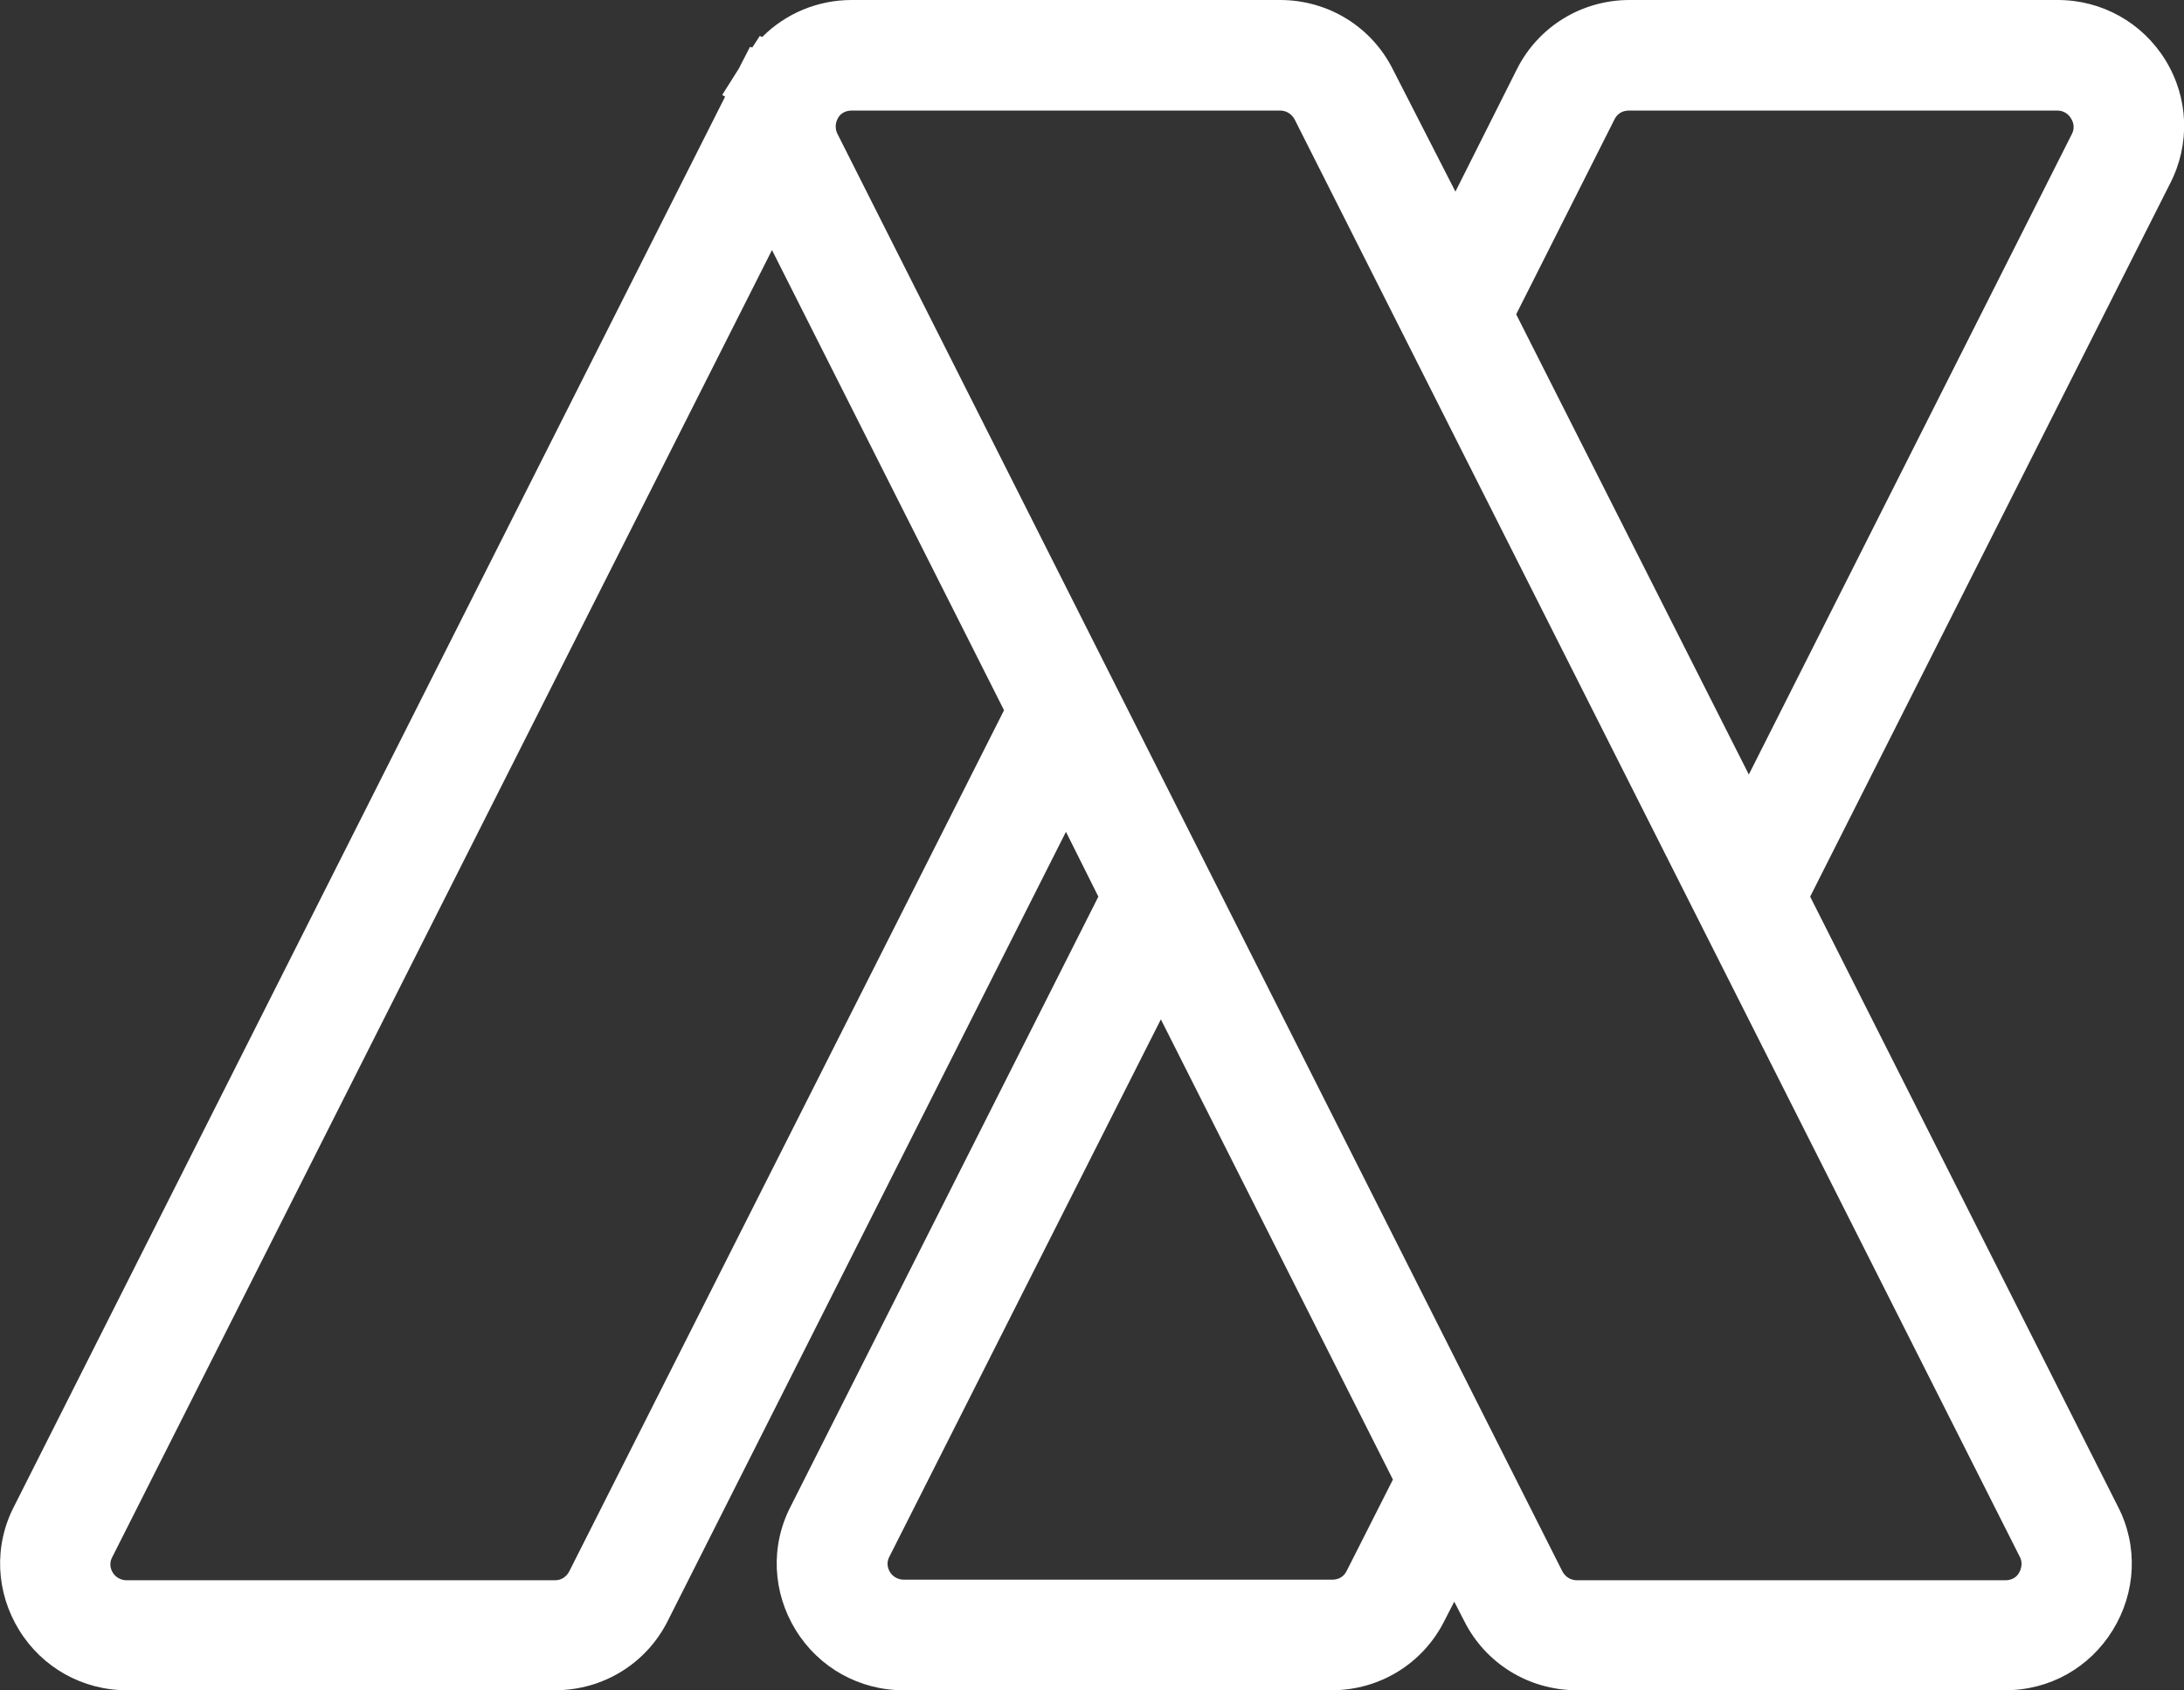
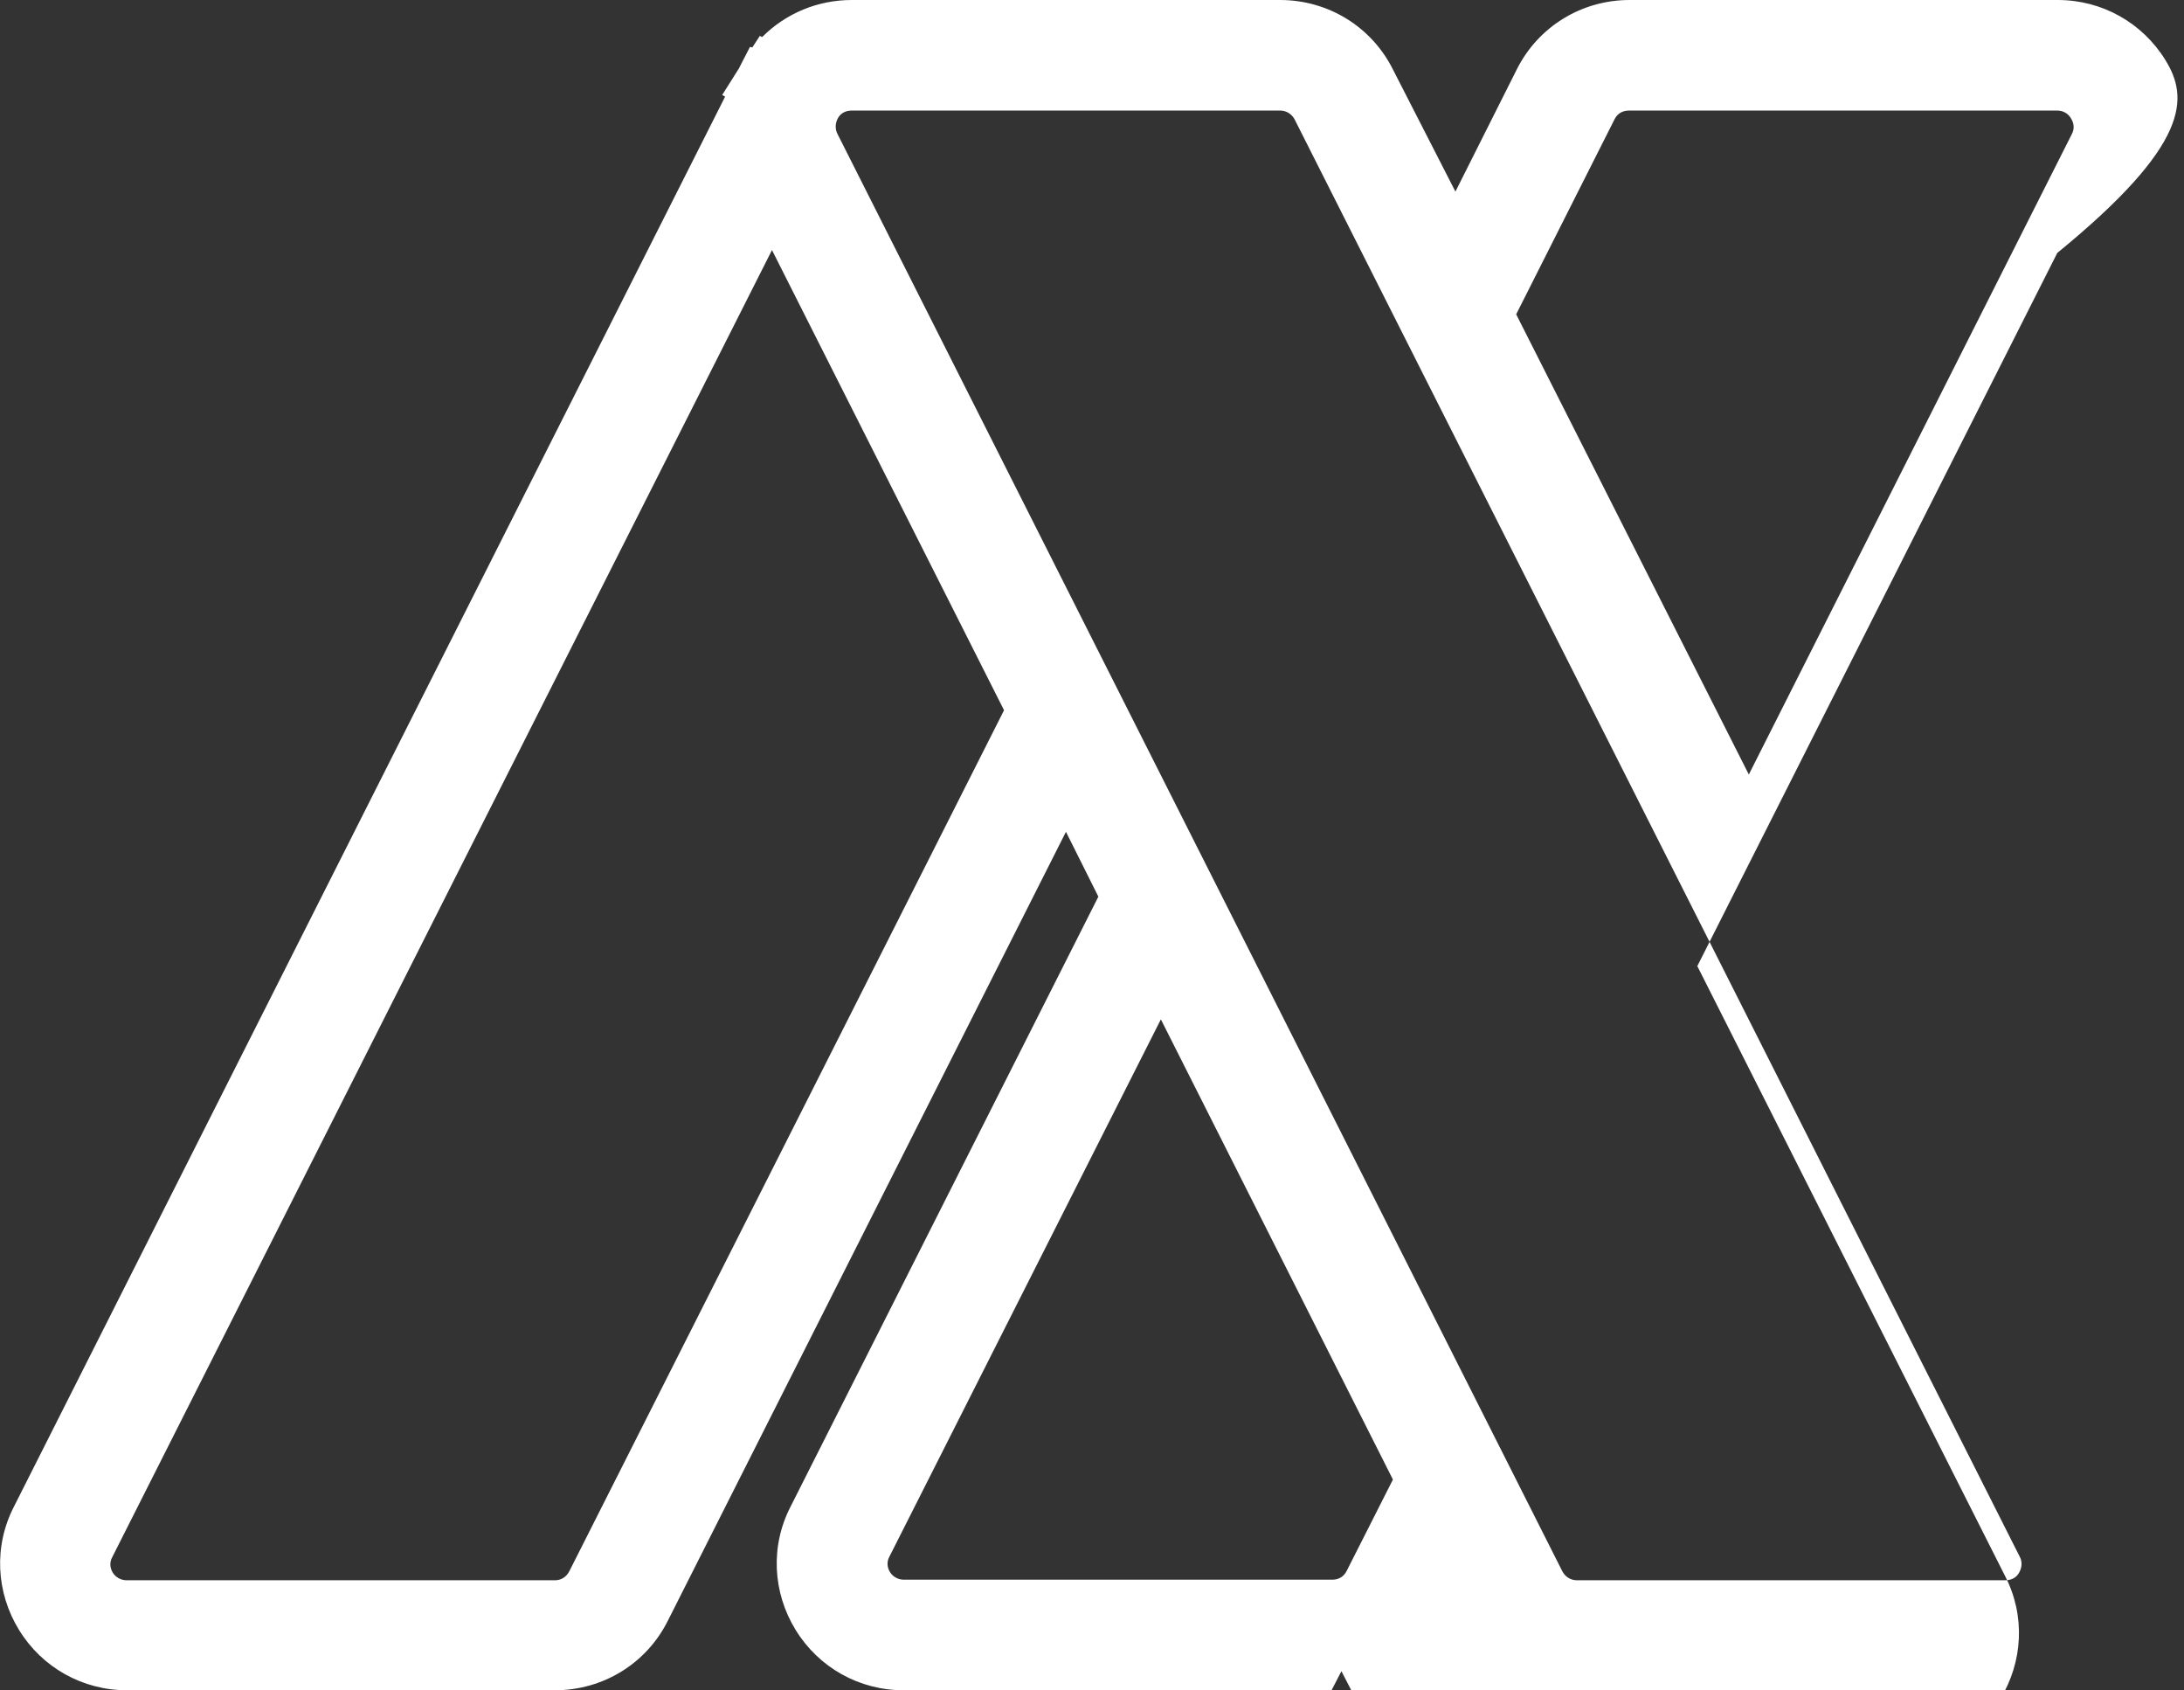
<svg xmlns="http://www.w3.org/2000/svg" id="Layer_1" x="0px" y="0px" viewBox="0 0 377.4 292" style="enable-background:new 0 0 377.4 292;" xml:space="preserve">
  <rect x="0" y="0" width="377.4" height="292" fill="#333333" stroke="none" />
  <style type="text/css">	.st0{fill:#FFFFFF;}</style>
-   <path class="st0" d="M374.2,10.4c-4-6.5-11-10.4-18.6-10.4h-74c-8.3,0-15.8,4.6-19.5,12l-10.6,21.1L240.7,12 C237,4.6,229.5,0,221.2,0h-74c-5.9,0-11.4,2.3-15.5,6.4l-0.4-0.2l-1.3,2l-0.4-0.1l-1.6,3.1c-0.1,0.2-0.2,0.4-0.3,0.6l-2.9,4.6 l0.5,0.3L2.4,260.3c-3.5,6.8-3.1,14.8,0.9,21.3c4,6.5,11,10.4,18.6,10.4h74c8.3,0,15.8-4.6,19.5-12l68.8-136.3l5.6,11.2l-53.2,105.4 c-3.5,6.8-3.1,14.8,0.9,21.3c4,6.5,11,10.4,18.6,10.4h74c8.3,0,15.8-4.6,19.5-12l1.7-3.3l1.7,3.3c3.7,7.4,11.2,12,19.5,12h74 c7.7,0,14.6-3.9,18.6-10.4c4-6.5,4.4-14.5,0.9-21.3l-53.2-105.4l62.2-123.2C378.5,24.9,378.2,16.9,374.2,10.4z M279,20.6 c0.5-1,1.4-1.5,2.5-1.5h74c1,0,1.9,0.5,2.4,1.4c0.5,0.8,0.6,1.8,0.1,2.7l-55.8,110.6L262,54.3L279,20.6z M144.8,20.4 c0.5-0.9,1.4-1.3,2.4-1.3h74c1.1,0,2,0.6,2.5,1.5l125.3,248.3c0.5,0.9,0.4,1.9-0.1,2.8c-0.5,0.9-1.4,1.3-2.4,1.3h-74 c-1.1,0-2-0.6-2.5-1.5L144.7,23.1C144.3,22.3,144.3,21.3,144.8,20.4z M98.4,271.4c-0.5,1-1.4,1.6-2.5,1.6h-74c-1,0-1.9-0.5-2.4-1.3 c-0.5-0.8-0.6-1.8-0.1-2.7l114-225.8l40.1,79.5L98.4,271.4z M232.7,271.4c-0.5,1-1.4,1.5-2.5,1.5h-74c-1,0-1.9-0.5-2.4-1.3 c-0.5-0.8-0.6-1.8-0.1-2.7l46.9-92.8l40.1,79.5L232.7,271.4z" />
+   <path class="st0" d="M374.2,10.4c-4-6.5-11-10.4-18.6-10.4h-74c-8.3,0-15.8,4.6-19.5,12l-10.6,21.1L240.7,12 C237,4.6,229.5,0,221.2,0h-74c-5.9,0-11.4,2.3-15.5,6.4l-0.4-0.2l-1.3,2l-0.4-0.1l-1.6,3.1c-0.1,0.2-0.2,0.4-0.3,0.6l-2.9,4.6 l0.5,0.3L2.4,260.3c-3.5,6.8-3.1,14.8,0.9,21.3c4,6.5,11,10.4,18.6,10.4h74c8.3,0,15.8-4.6,19.5-12l68.8-136.3l5.6,11.2l-53.2,105.4 c-3.5,6.8-3.1,14.8,0.9,21.3c4,6.5,11,10.4,18.6,10.4h74l1.7-3.3l1.7,3.3c3.7,7.4,11.2,12,19.5,12h74 c7.7,0,14.6-3.9,18.6-10.4c4-6.5,4.4-14.5,0.9-21.3l-53.2-105.4l62.2-123.2C378.5,24.9,378.2,16.9,374.2,10.4z M279,20.6 c0.5-1,1.4-1.5,2.5-1.5h74c1,0,1.9,0.5,2.4,1.4c0.5,0.8,0.6,1.8,0.1,2.7l-55.8,110.6L262,54.3L279,20.6z M144.8,20.4 c0.5-0.9,1.4-1.3,2.4-1.3h74c1.1,0,2,0.6,2.5,1.5l125.3,248.3c0.5,0.9,0.4,1.9-0.1,2.8c-0.5,0.9-1.4,1.3-2.4,1.3h-74 c-1.1,0-2-0.6-2.5-1.5L144.7,23.1C144.3,22.3,144.3,21.3,144.8,20.4z M98.4,271.4c-0.5,1-1.4,1.6-2.5,1.6h-74c-1,0-1.9-0.5-2.4-1.3 c-0.5-0.8-0.6-1.8-0.1-2.7l114-225.8l40.1,79.5L98.4,271.4z M232.7,271.4c-0.5,1-1.4,1.5-2.5,1.5h-74c-1,0-1.9-0.5-2.4-1.3 c-0.5-0.8-0.6-1.8-0.1-2.7l46.9-92.8l40.1,79.5L232.7,271.4z" />
</svg>